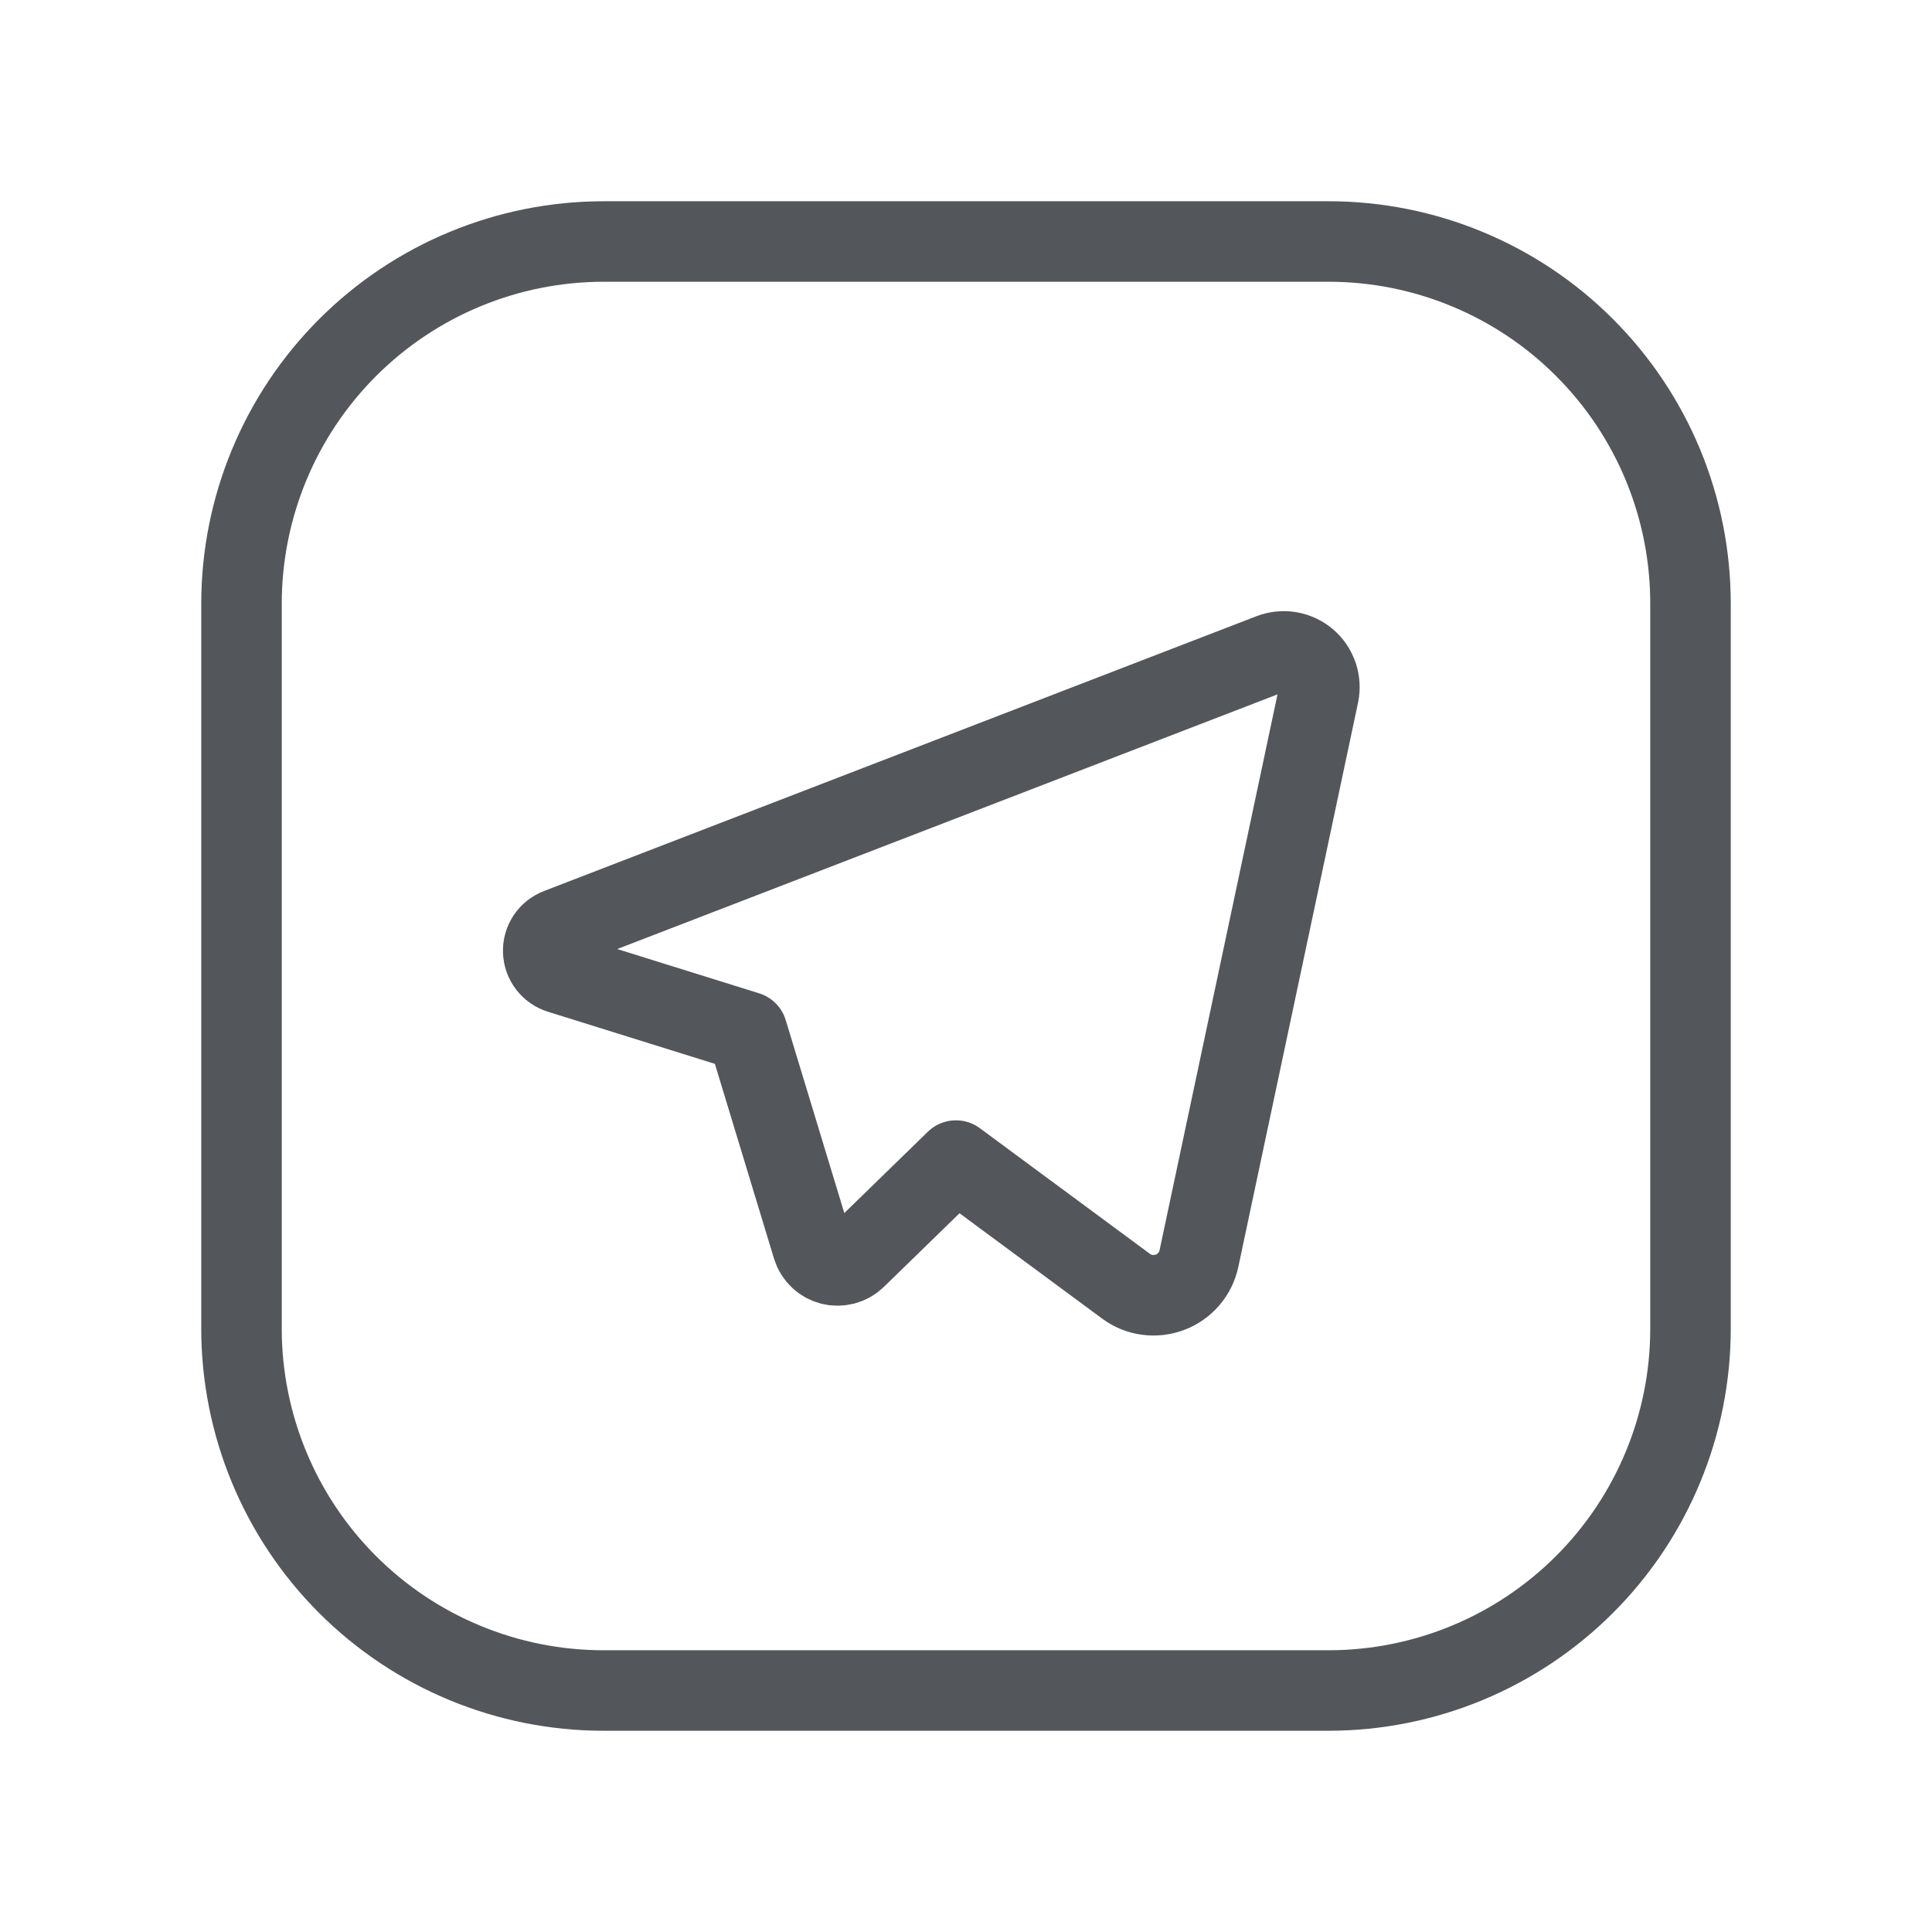
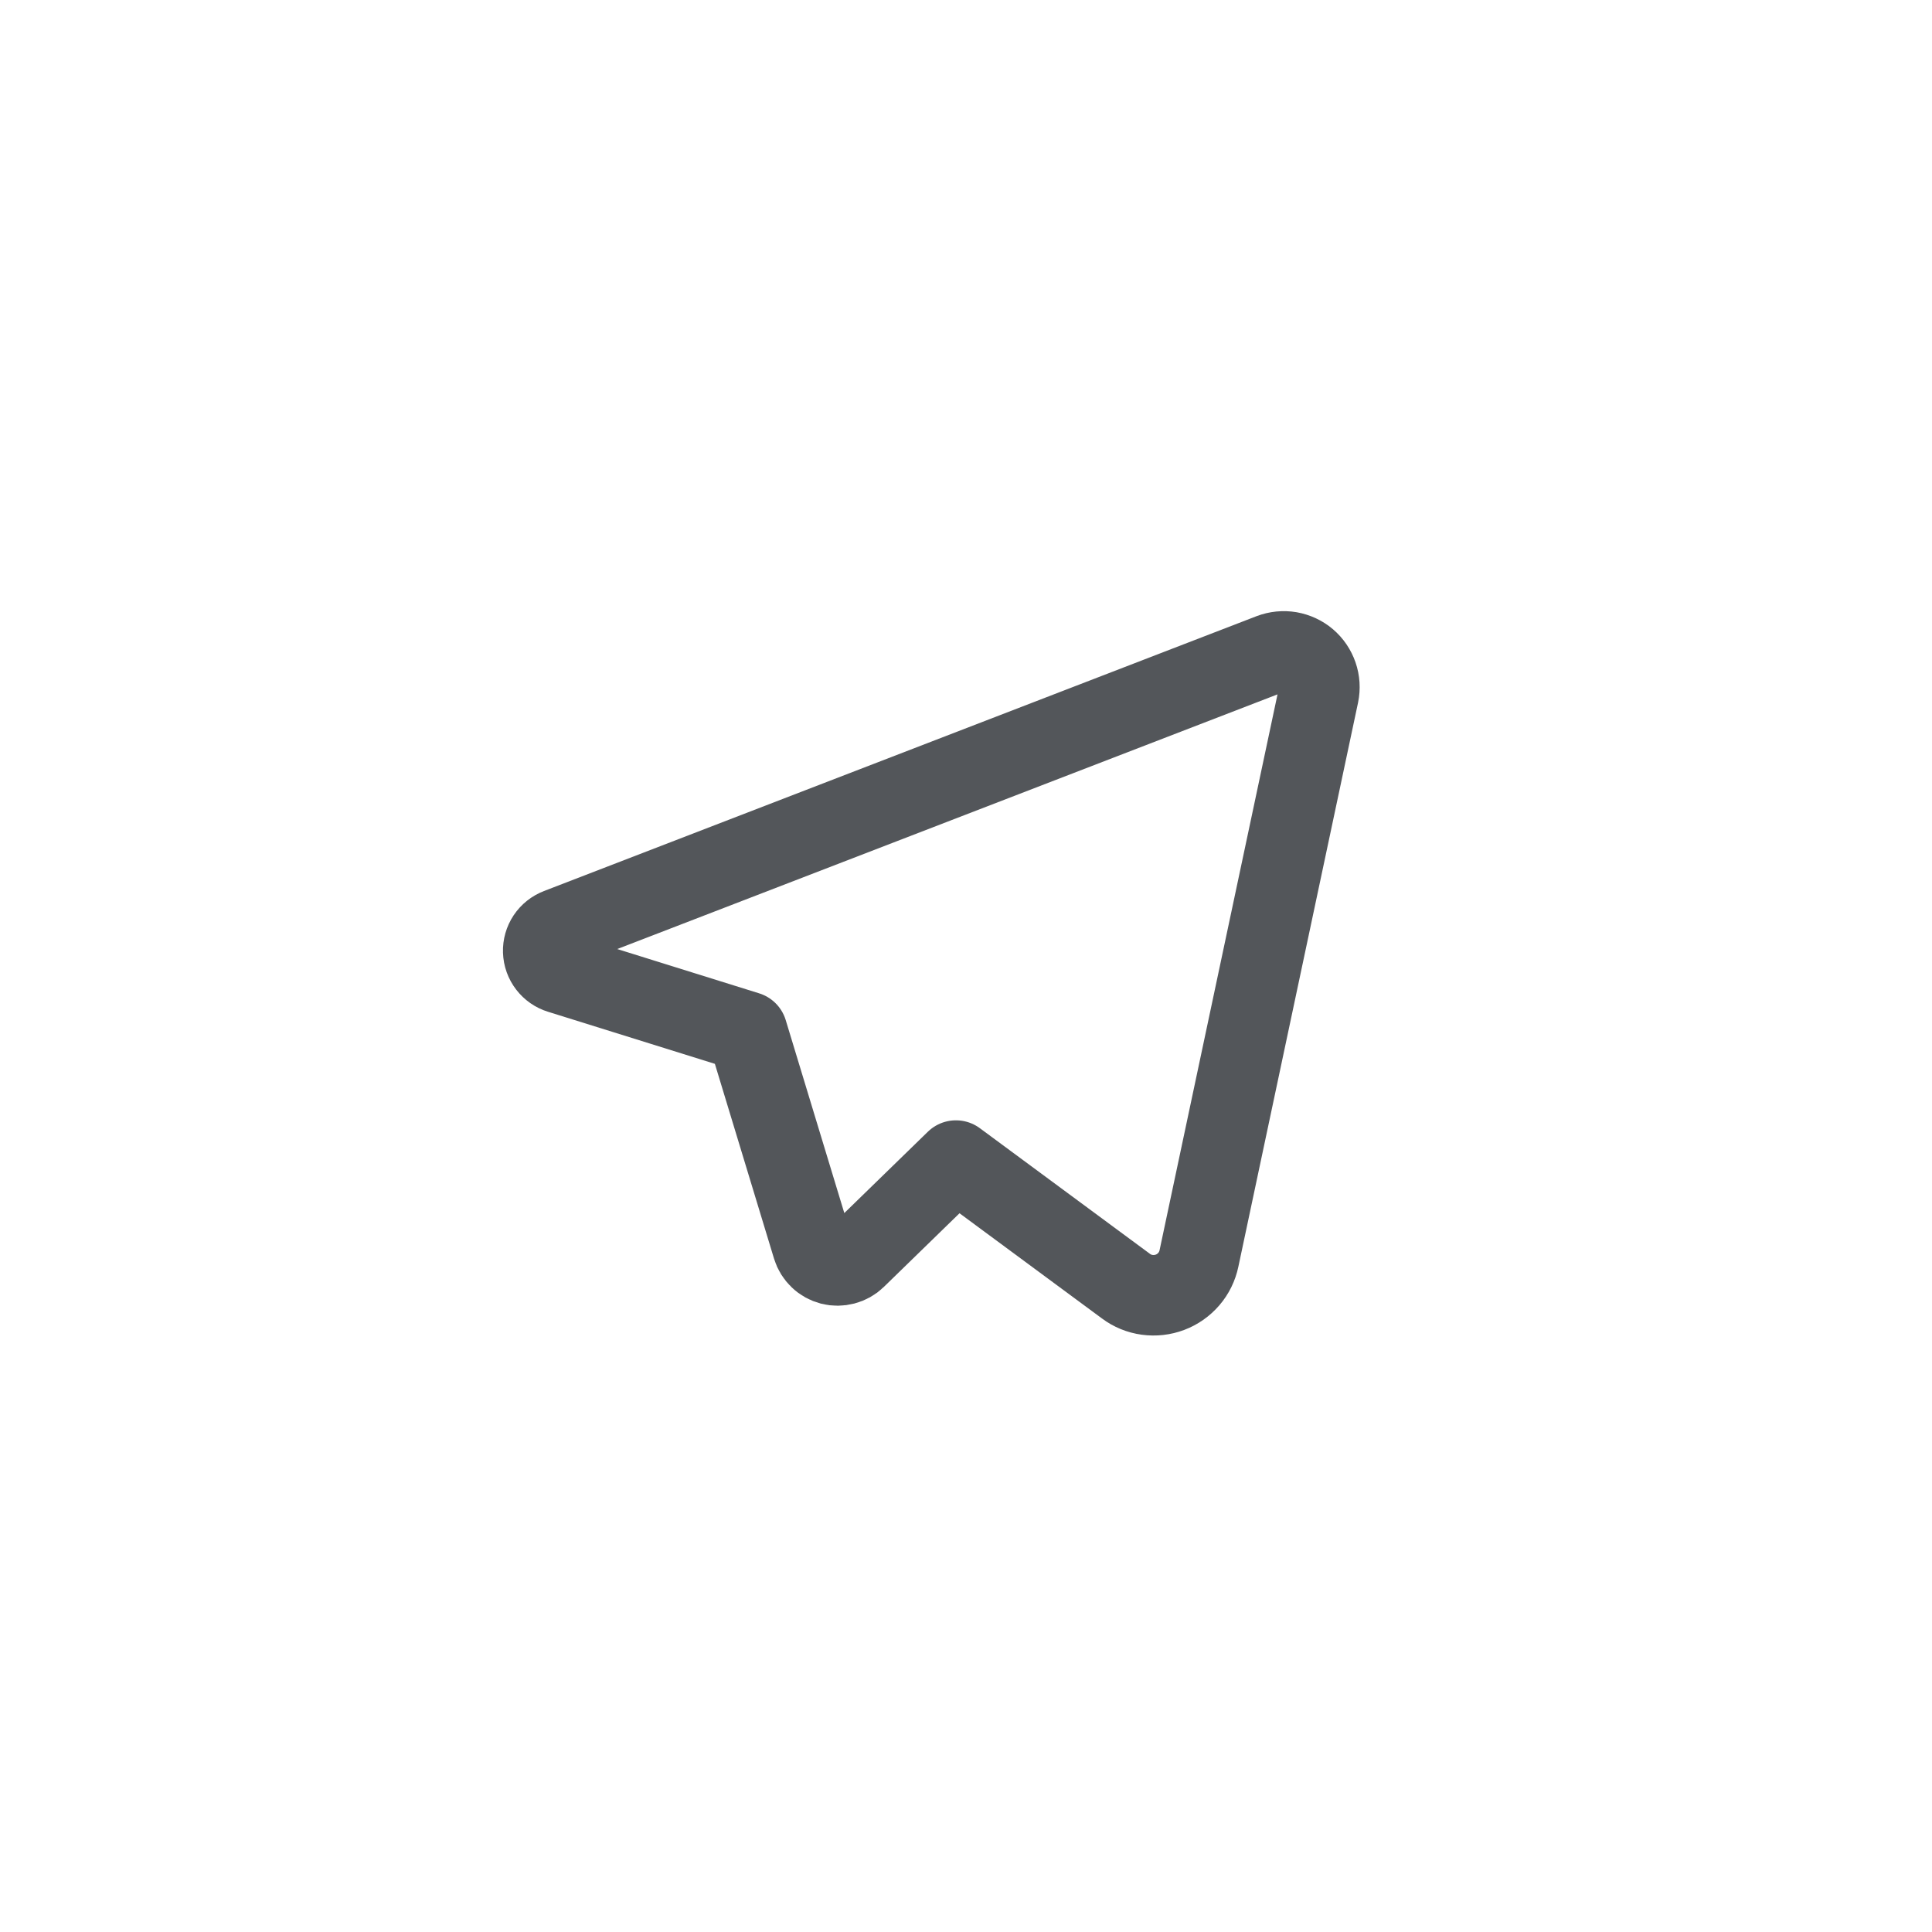
<svg xmlns="http://www.w3.org/2000/svg" width="24" height="24" viewBox="0 0 24 24" fill="none">
  <g clip-path="url(#clip0_7350_3089)">
-     <path d="M7.5 3H16.504C17.094 3 17.679 3.116 18.224 3.342C18.77 3.568 19.266 3.899 19.683 4.317C20.101 4.734 20.432 5.23 20.658 5.775C20.884 6.321 21 6.906 21 7.496V16.505C21 17.697 20.526 18.841 19.683 19.683C18.84 20.526 17.696 21 16.504 21H7.496C6.304 21 5.16 20.526 4.317 19.683C3.474 18.84 3 17.696 3 16.504V7.5C3 6.307 3.474 5.162 4.318 4.318C5.162 3.474 6.307 3 7.5 3Z" stroke="#53565A" stroke-linecap="round" stroke-linejoin="round" />
    <path d="M10.094 15.491L9.282 12.817L6.956 12.091C6.897 12.073 6.846 12.037 6.809 11.989C6.771 11.94 6.75 11.881 6.748 11.819C6.746 11.758 6.763 11.698 6.797 11.647C6.831 11.596 6.881 11.557 6.938 11.535L15.789 8.121C15.863 8.093 15.944 8.085 16.022 8.098C16.1 8.112 16.174 8.146 16.234 8.197C16.295 8.249 16.34 8.316 16.366 8.391C16.392 8.466 16.397 8.547 16.381 8.625L14.894 15.633C14.874 15.728 14.831 15.816 14.768 15.889C14.705 15.962 14.625 16.019 14.534 16.053C14.444 16.087 14.347 16.098 14.251 16.085C14.155 16.072 14.064 16.035 13.987 15.977L11.875 14.417L10.63 15.629C10.59 15.668 10.541 15.695 10.487 15.709C10.433 15.723 10.377 15.724 10.323 15.71C10.27 15.696 10.22 15.669 10.18 15.63C10.14 15.592 10.11 15.544 10.094 15.491Z" stroke="#53565A" stroke-linecap="round" stroke-linejoin="round" />
  </g>
  <defs>
    <clipPath id="clip0_7350_3089">
      <rect width="24" height="24" fill="white" />
    </clipPath>
  </defs>
</svg>